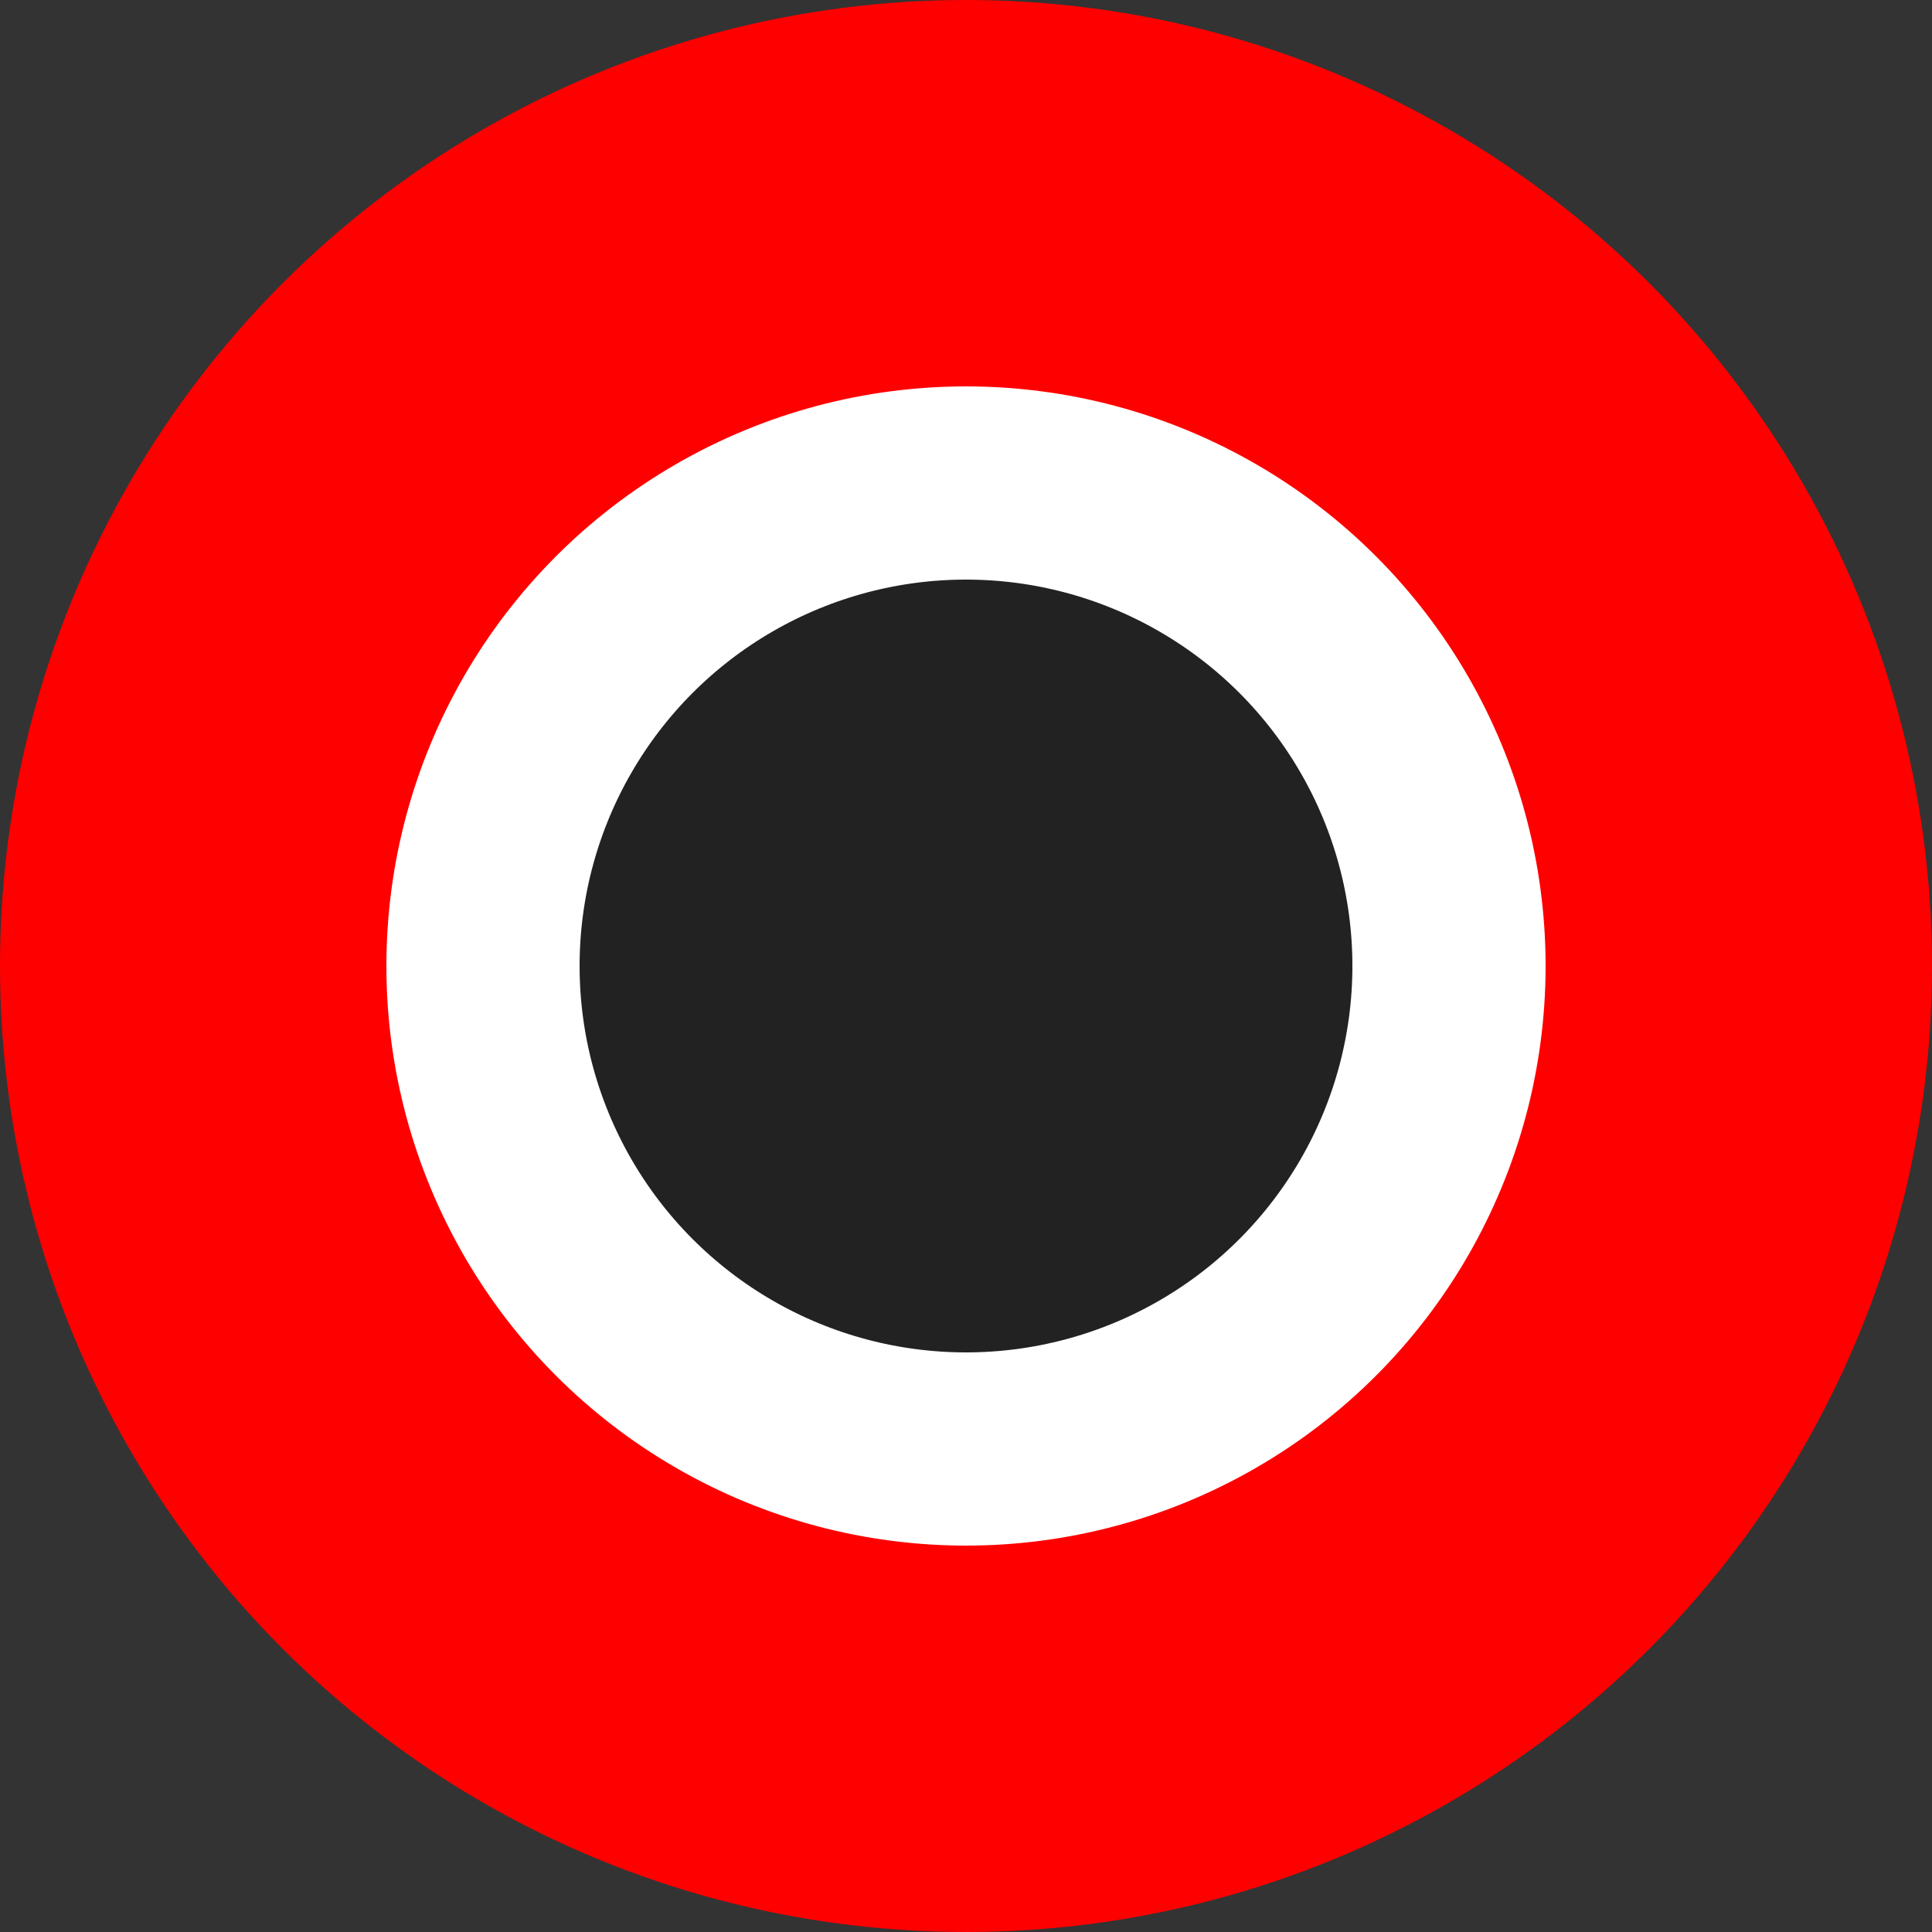
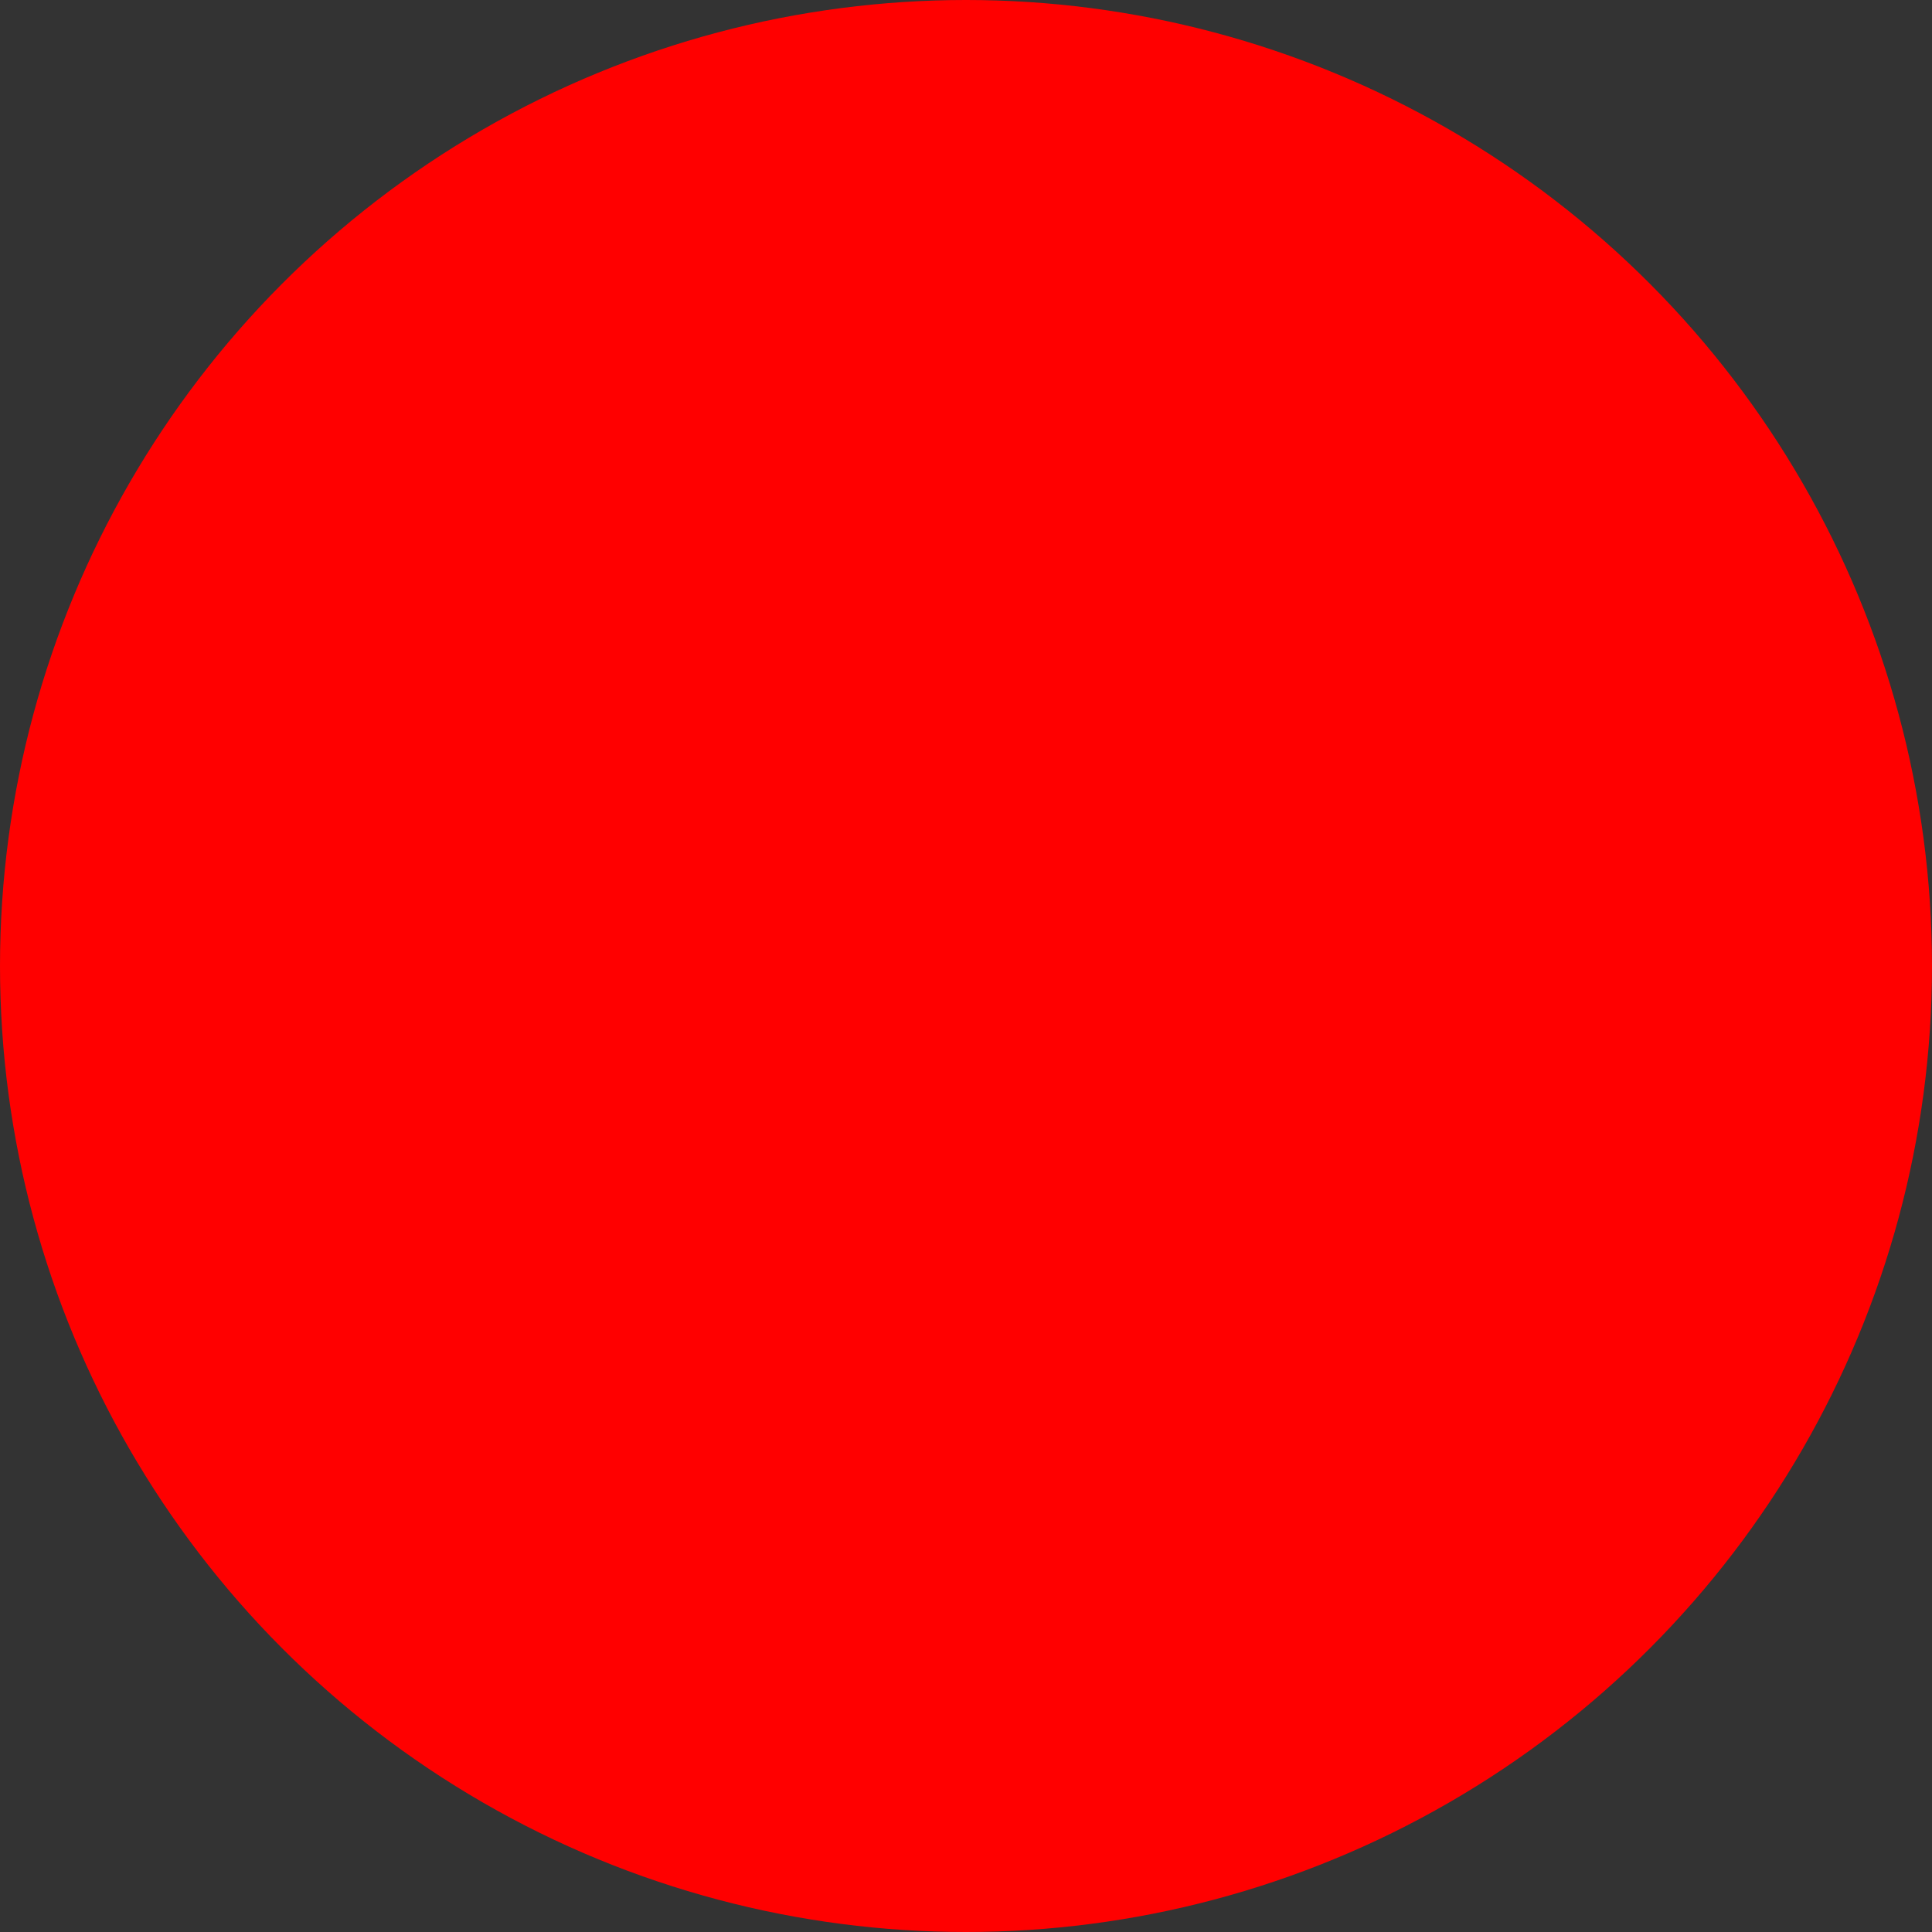
<svg xmlns="http://www.w3.org/2000/svg" id="icon" width="200" height="200" viewBox="0 0 100 100">
  <rect x="0" y="0" width="100" height="100" fill="#333333" stroke="none" />
  <style>@import "index.css";</style>
  <circle cx="50" cy="50" r="50" fill="Red" />
-   <circle cx="50" cy="50" r="25" fill="#222" stroke="White" stroke-width="10" />
</svg>